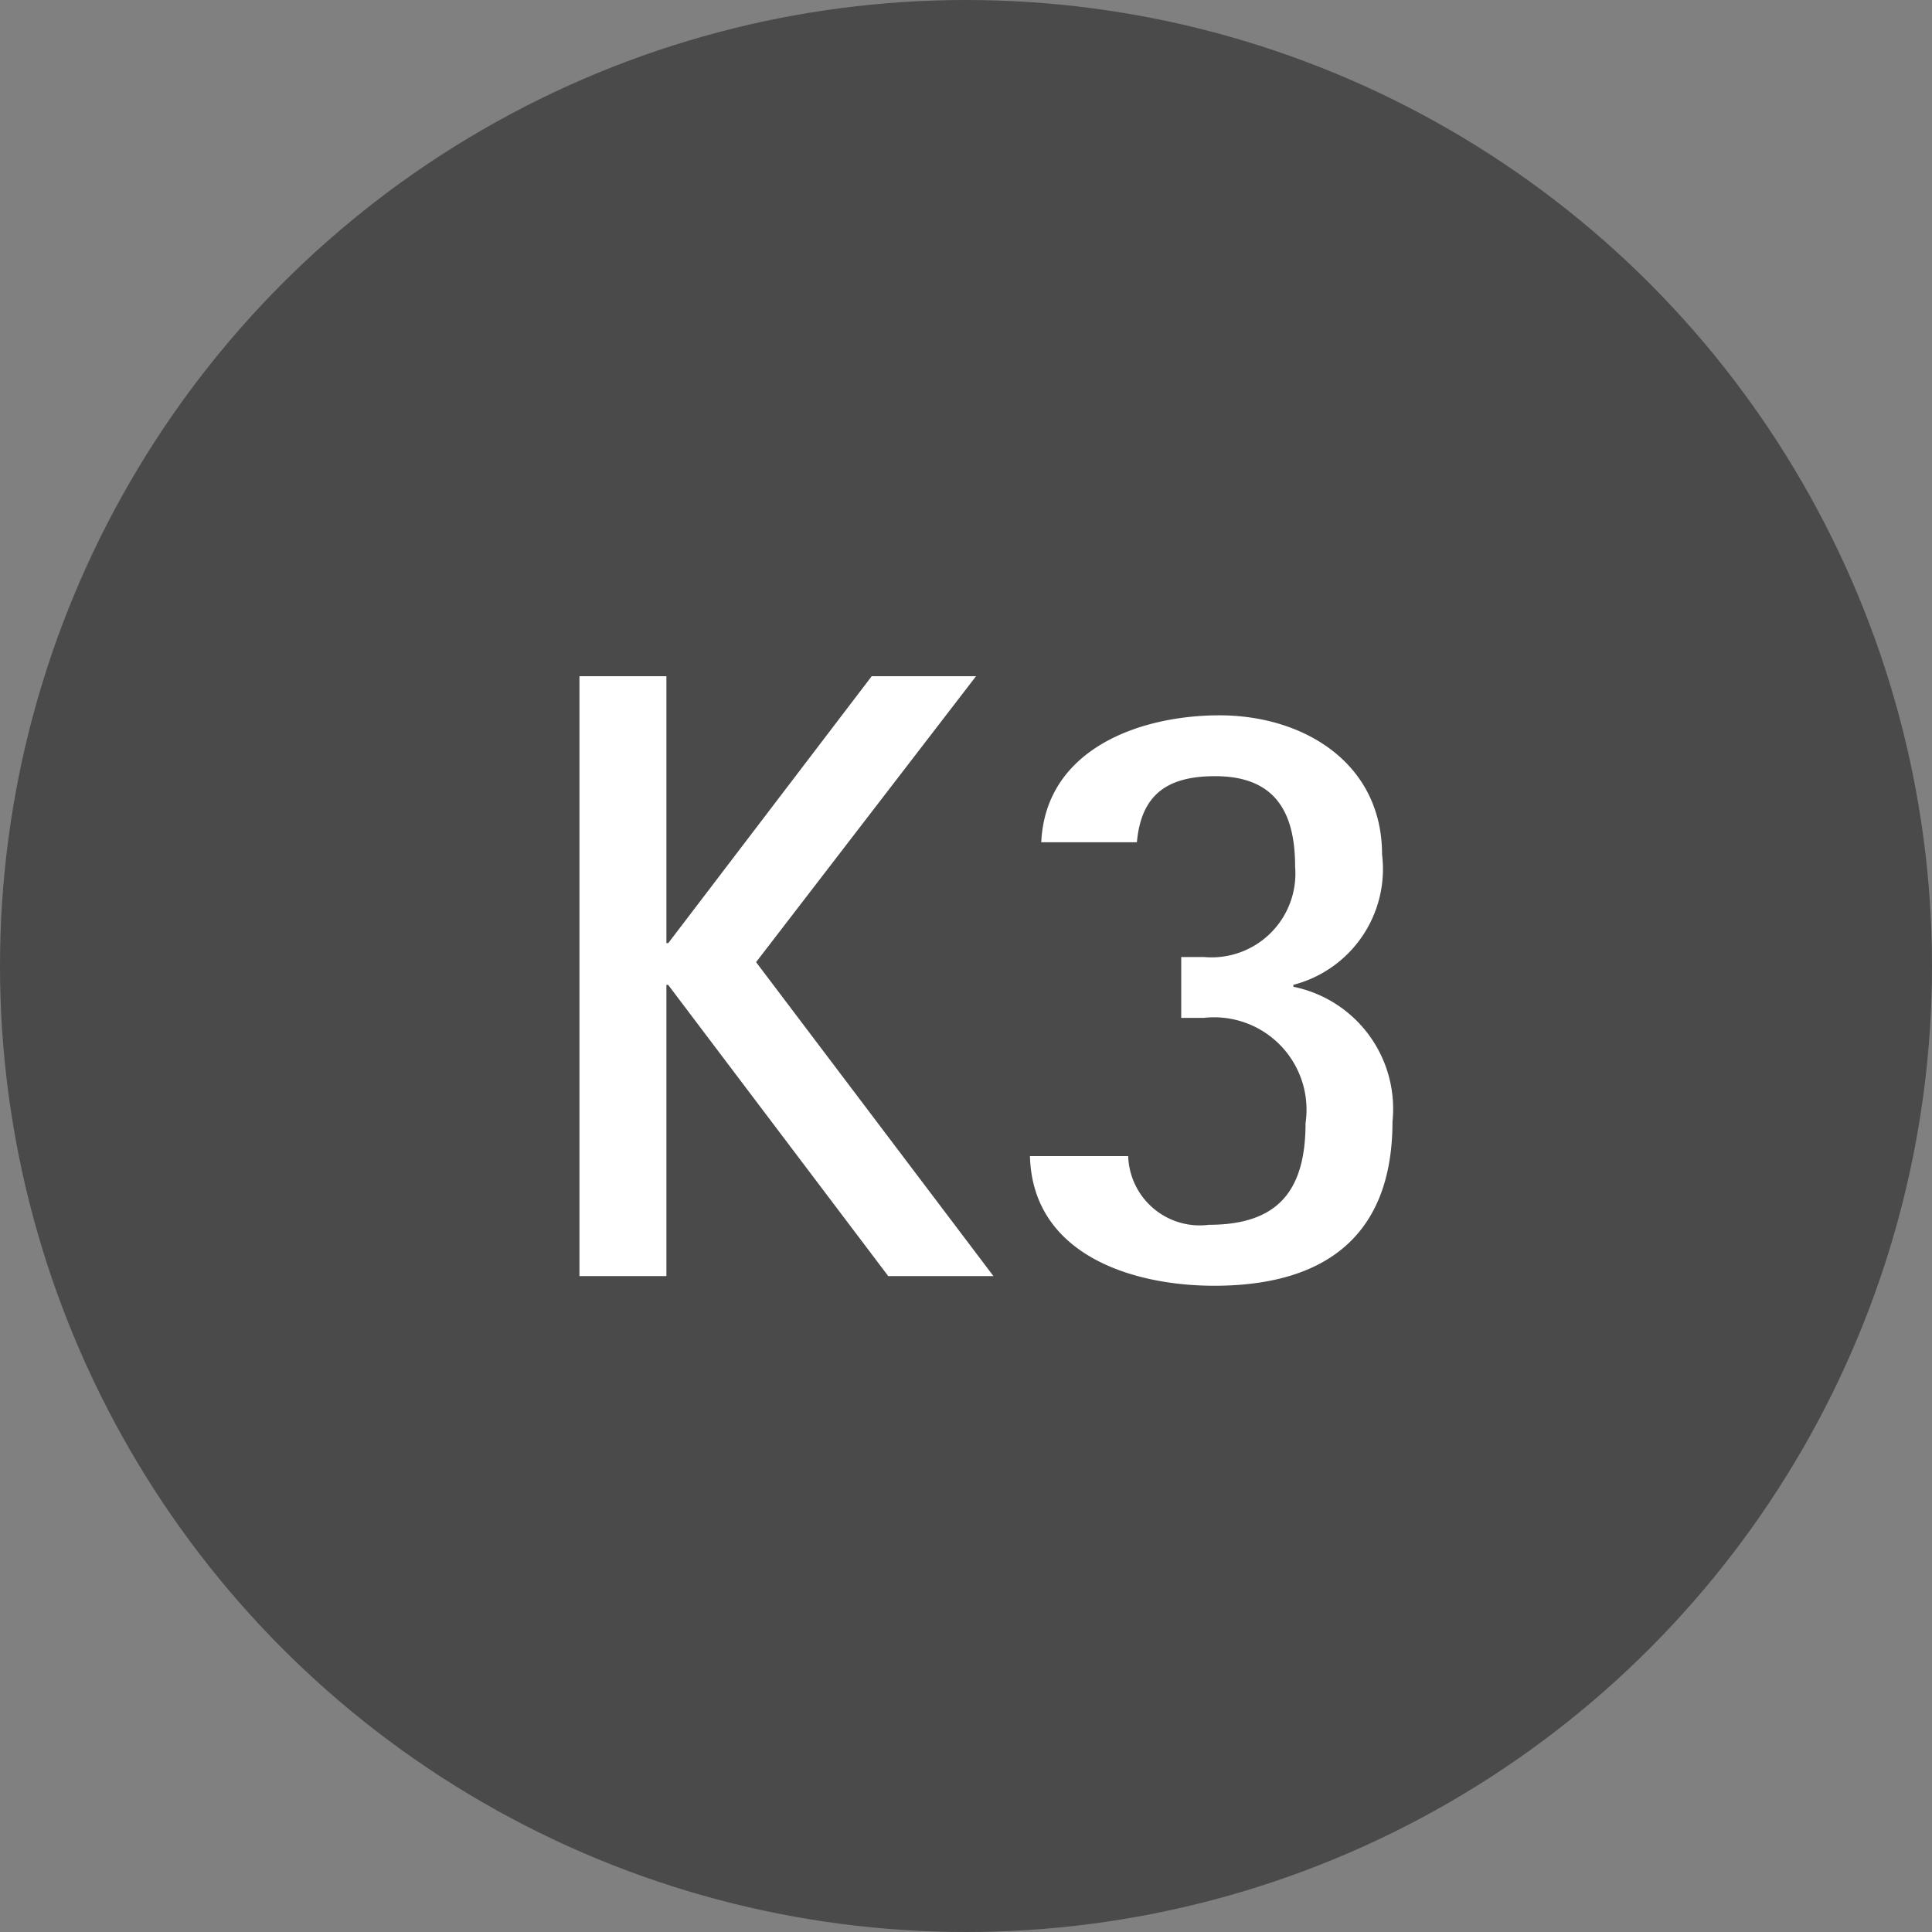
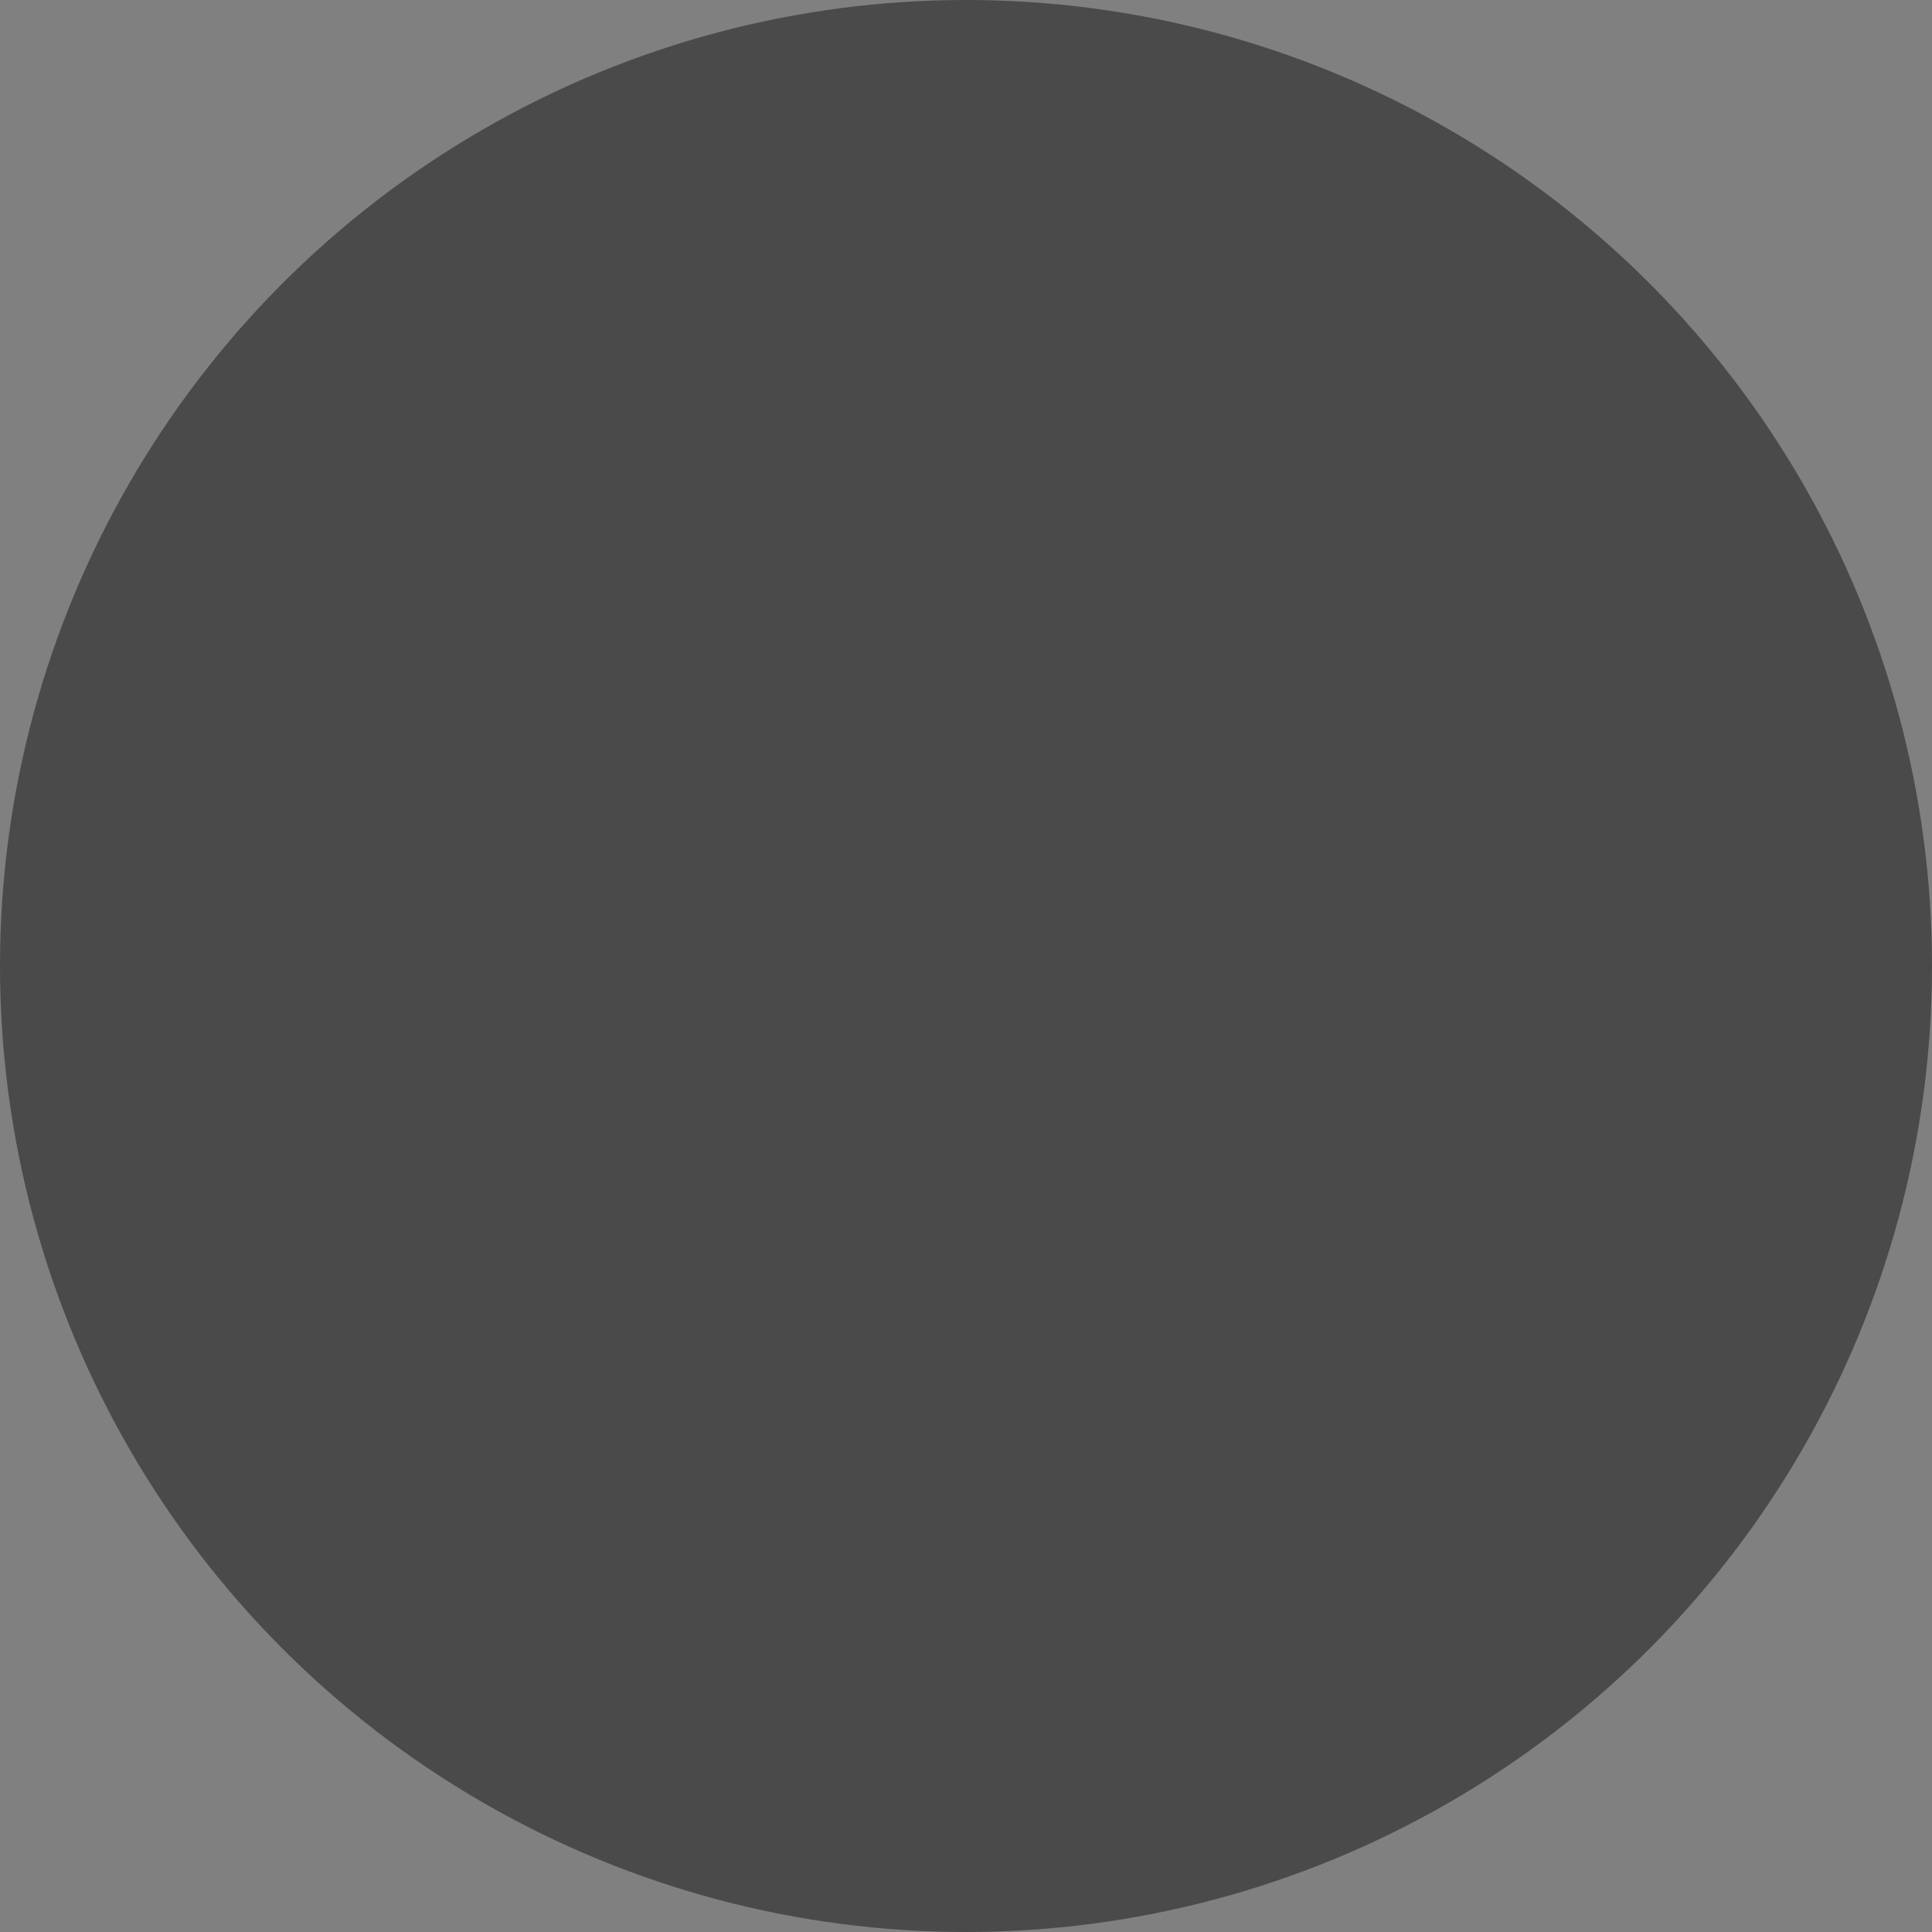
<svg xmlns="http://www.w3.org/2000/svg" width="40" height="40" viewBox="0 0 40 40">
  <rect x="0" y="0" width="40" height="40" fill="#808080" stroke="none" />
  <g id="Gruppe_19181" data-name="Gruppe 19181" transform="translate(1392 -6827)">
    <circle id="Ellipse_472" data-name="Ellipse 472" cx="20" cy="20" r="20" transform="translate(-1392 6827)" fill="#4a4a4a" />
-     <path id="Pfad_58272" data-name="Pfad 58272" d="M.171,0-4.743-6.5-.189-12.42h-2.16L-6.561-6.894H-6.6V-12.42H-8.4V0h1.8V-6.03h.036L-2.007,0Zm6.21-6.03a2.477,2.477,0,0,0,1.836-2.7c0-1.89-1.62-2.88-3.366-2.88-1.656,0-3.6.7-3.69,2.628h1.98c.09-.99.63-1.368,1.62-1.368,1.224,0,1.656.72,1.656,1.872a1.736,1.736,0,0,1-1.89,1.872H4.059v1.26h.468A1.913,1.913,0,0,1,6.633-3.168c0,1.386-.558,2.106-2,2.106A1.482,1.482,0,0,1,2.961-2.484H.927C.981-.45,3.033.2,4.743.2,7.011.2,8.433-.81,8.433-3.2a2.578,2.578,0,0,0-2.052-2.79Z" transform="translate(-1371.603 6853.42)" fill="#fff" />
  </g>
</svg>